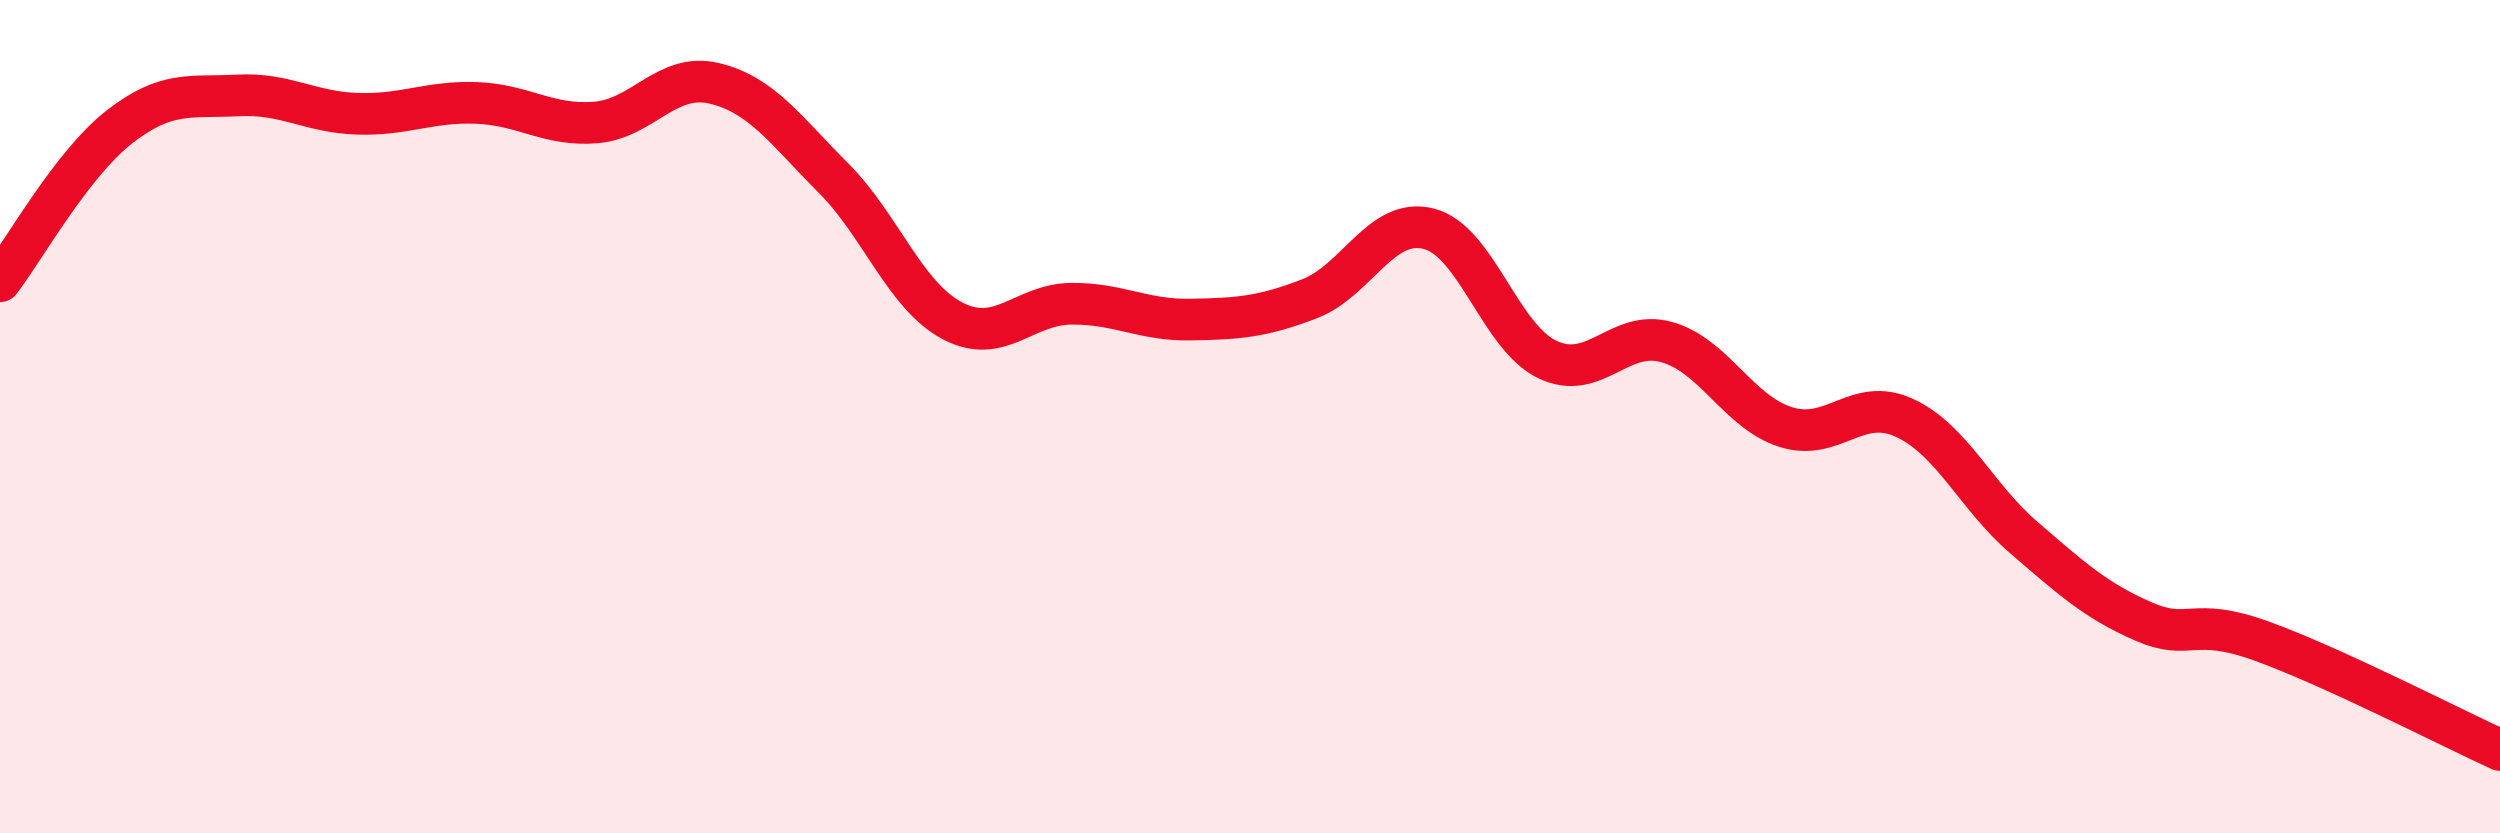
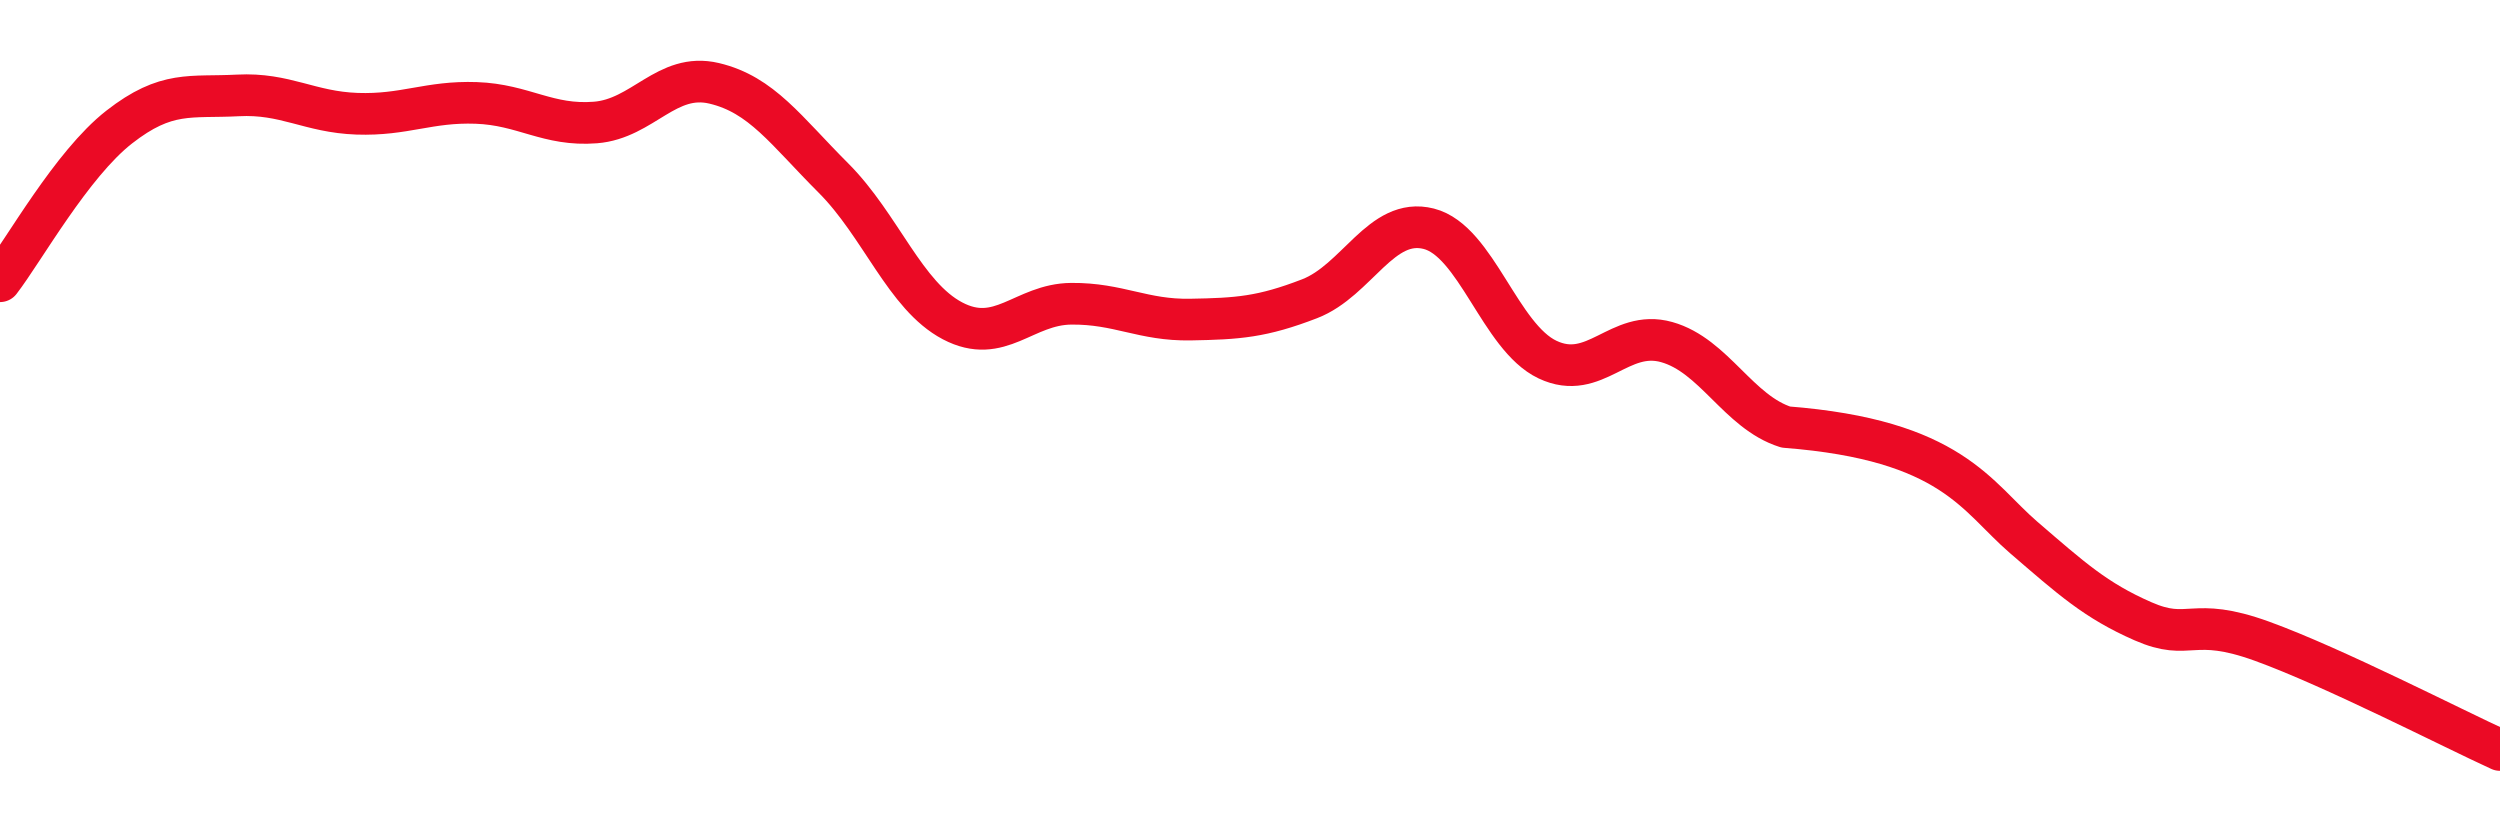
<svg xmlns="http://www.w3.org/2000/svg" width="60" height="20" viewBox="0 0 60 20">
-   <path d="M 0,6.75 C 0.57,6.01 1.72,3.94 2.86,3.05 C 4,2.16 4.57,2.35 5.71,2.29 C 6.85,2.23 7.43,2.69 8.57,2.73 C 9.71,2.77 10.29,2.43 11.43,2.47 C 12.57,2.51 13.15,3.03 14.29,2.94 C 15.43,2.85 16,1.73 17.14,2 C 18.28,2.27 18.86,3.13 20,4.27 C 21.14,5.41 21.72,7.1 22.86,7.7 C 24,8.3 24.57,7.3 25.71,7.29 C 26.85,7.28 27.43,7.69 28.57,7.67 C 29.71,7.65 30.29,7.61 31.43,7.17 C 32.57,6.73 33.15,5.2 34.29,5.49 C 35.43,5.78 36,8.09 37.14,8.63 C 38.28,9.17 38.86,7.89 40,8.21 C 41.14,8.53 41.72,9.89 42.86,10.25 C 44,10.61 44.57,9.5 45.71,10.03 C 46.85,10.56 47.43,11.92 48.57,12.9 C 49.71,13.88 50.29,14.41 51.43,14.91 C 52.57,15.41 52.58,14.77 54.29,15.39 C 56,16.01 58.86,17.48 60,18L60 20L0 20Z" fill="#EB0A25" opacity="0.1" stroke-linecap="round" stroke-linejoin="round" />
-   <path d="M 0,6.75 C 0.57,6.01 1.72,3.94 2.86,3.05 C 4,2.16 4.57,2.35 5.71,2.29 C 6.85,2.23 7.43,2.69 8.57,2.73 C 9.71,2.77 10.29,2.43 11.43,2.47 C 12.57,2.51 13.15,3.03 14.29,2.94 C 15.43,2.85 16,1.73 17.14,2 C 18.28,2.27 18.86,3.13 20,4.27 C 21.14,5.41 21.72,7.1 22.86,7.7 C 24,8.3 24.57,7.3 25.71,7.29 C 26.85,7.28 27.43,7.69 28.57,7.67 C 29.71,7.65 30.29,7.61 31.43,7.17 C 32.57,6.73 33.15,5.2 34.29,5.49 C 35.43,5.78 36,8.09 37.14,8.63 C 38.28,9.17 38.86,7.89 40,8.21 C 41.14,8.53 41.72,9.89 42.86,10.25 C 44,10.61 44.57,9.5 45.71,10.03 C 46.85,10.56 47.43,11.92 48.57,12.9 C 49.71,13.88 50.29,14.41 51.43,14.91 C 52.57,15.41 52.58,14.77 54.29,15.39 C 56,16.01 58.86,17.48 60,18" stroke="#EB0A25" stroke-width="1" fill="none" stroke-linecap="round" stroke-linejoin="round" />
+   <path d="M 0,6.75 C 0.57,6.01 1.72,3.94 2.86,3.05 C 4,2.16 4.57,2.35 5.71,2.29 C 6.85,2.23 7.43,2.69 8.57,2.73 C 9.71,2.77 10.29,2.43 11.43,2.47 C 12.57,2.51 13.15,3.03 14.29,2.94 C 15.43,2.85 16,1.73 17.14,2 C 18.28,2.27 18.86,3.13 20,4.27 C 21.14,5.41 21.72,7.1 22.86,7.7 C 24,8.3 24.57,7.3 25.71,7.29 C 26.85,7.28 27.43,7.69 28.57,7.67 C 29.71,7.65 30.29,7.61 31.43,7.17 C 32.57,6.73 33.15,5.2 34.29,5.49 C 35.43,5.78 36,8.09 37.14,8.63 C 38.28,9.17 38.86,7.89 40,8.21 C 41.14,8.53 41.72,9.89 42.86,10.25 C 46.85,10.56 47.43,11.92 48.57,12.9 C 49.71,13.88 50.29,14.41 51.43,14.91 C 52.57,15.41 52.58,14.77 54.29,15.39 C 56,16.01 58.86,17.48 60,18" stroke="#EB0A25" stroke-width="1" fill="none" stroke-linecap="round" stroke-linejoin="round" />
</svg>